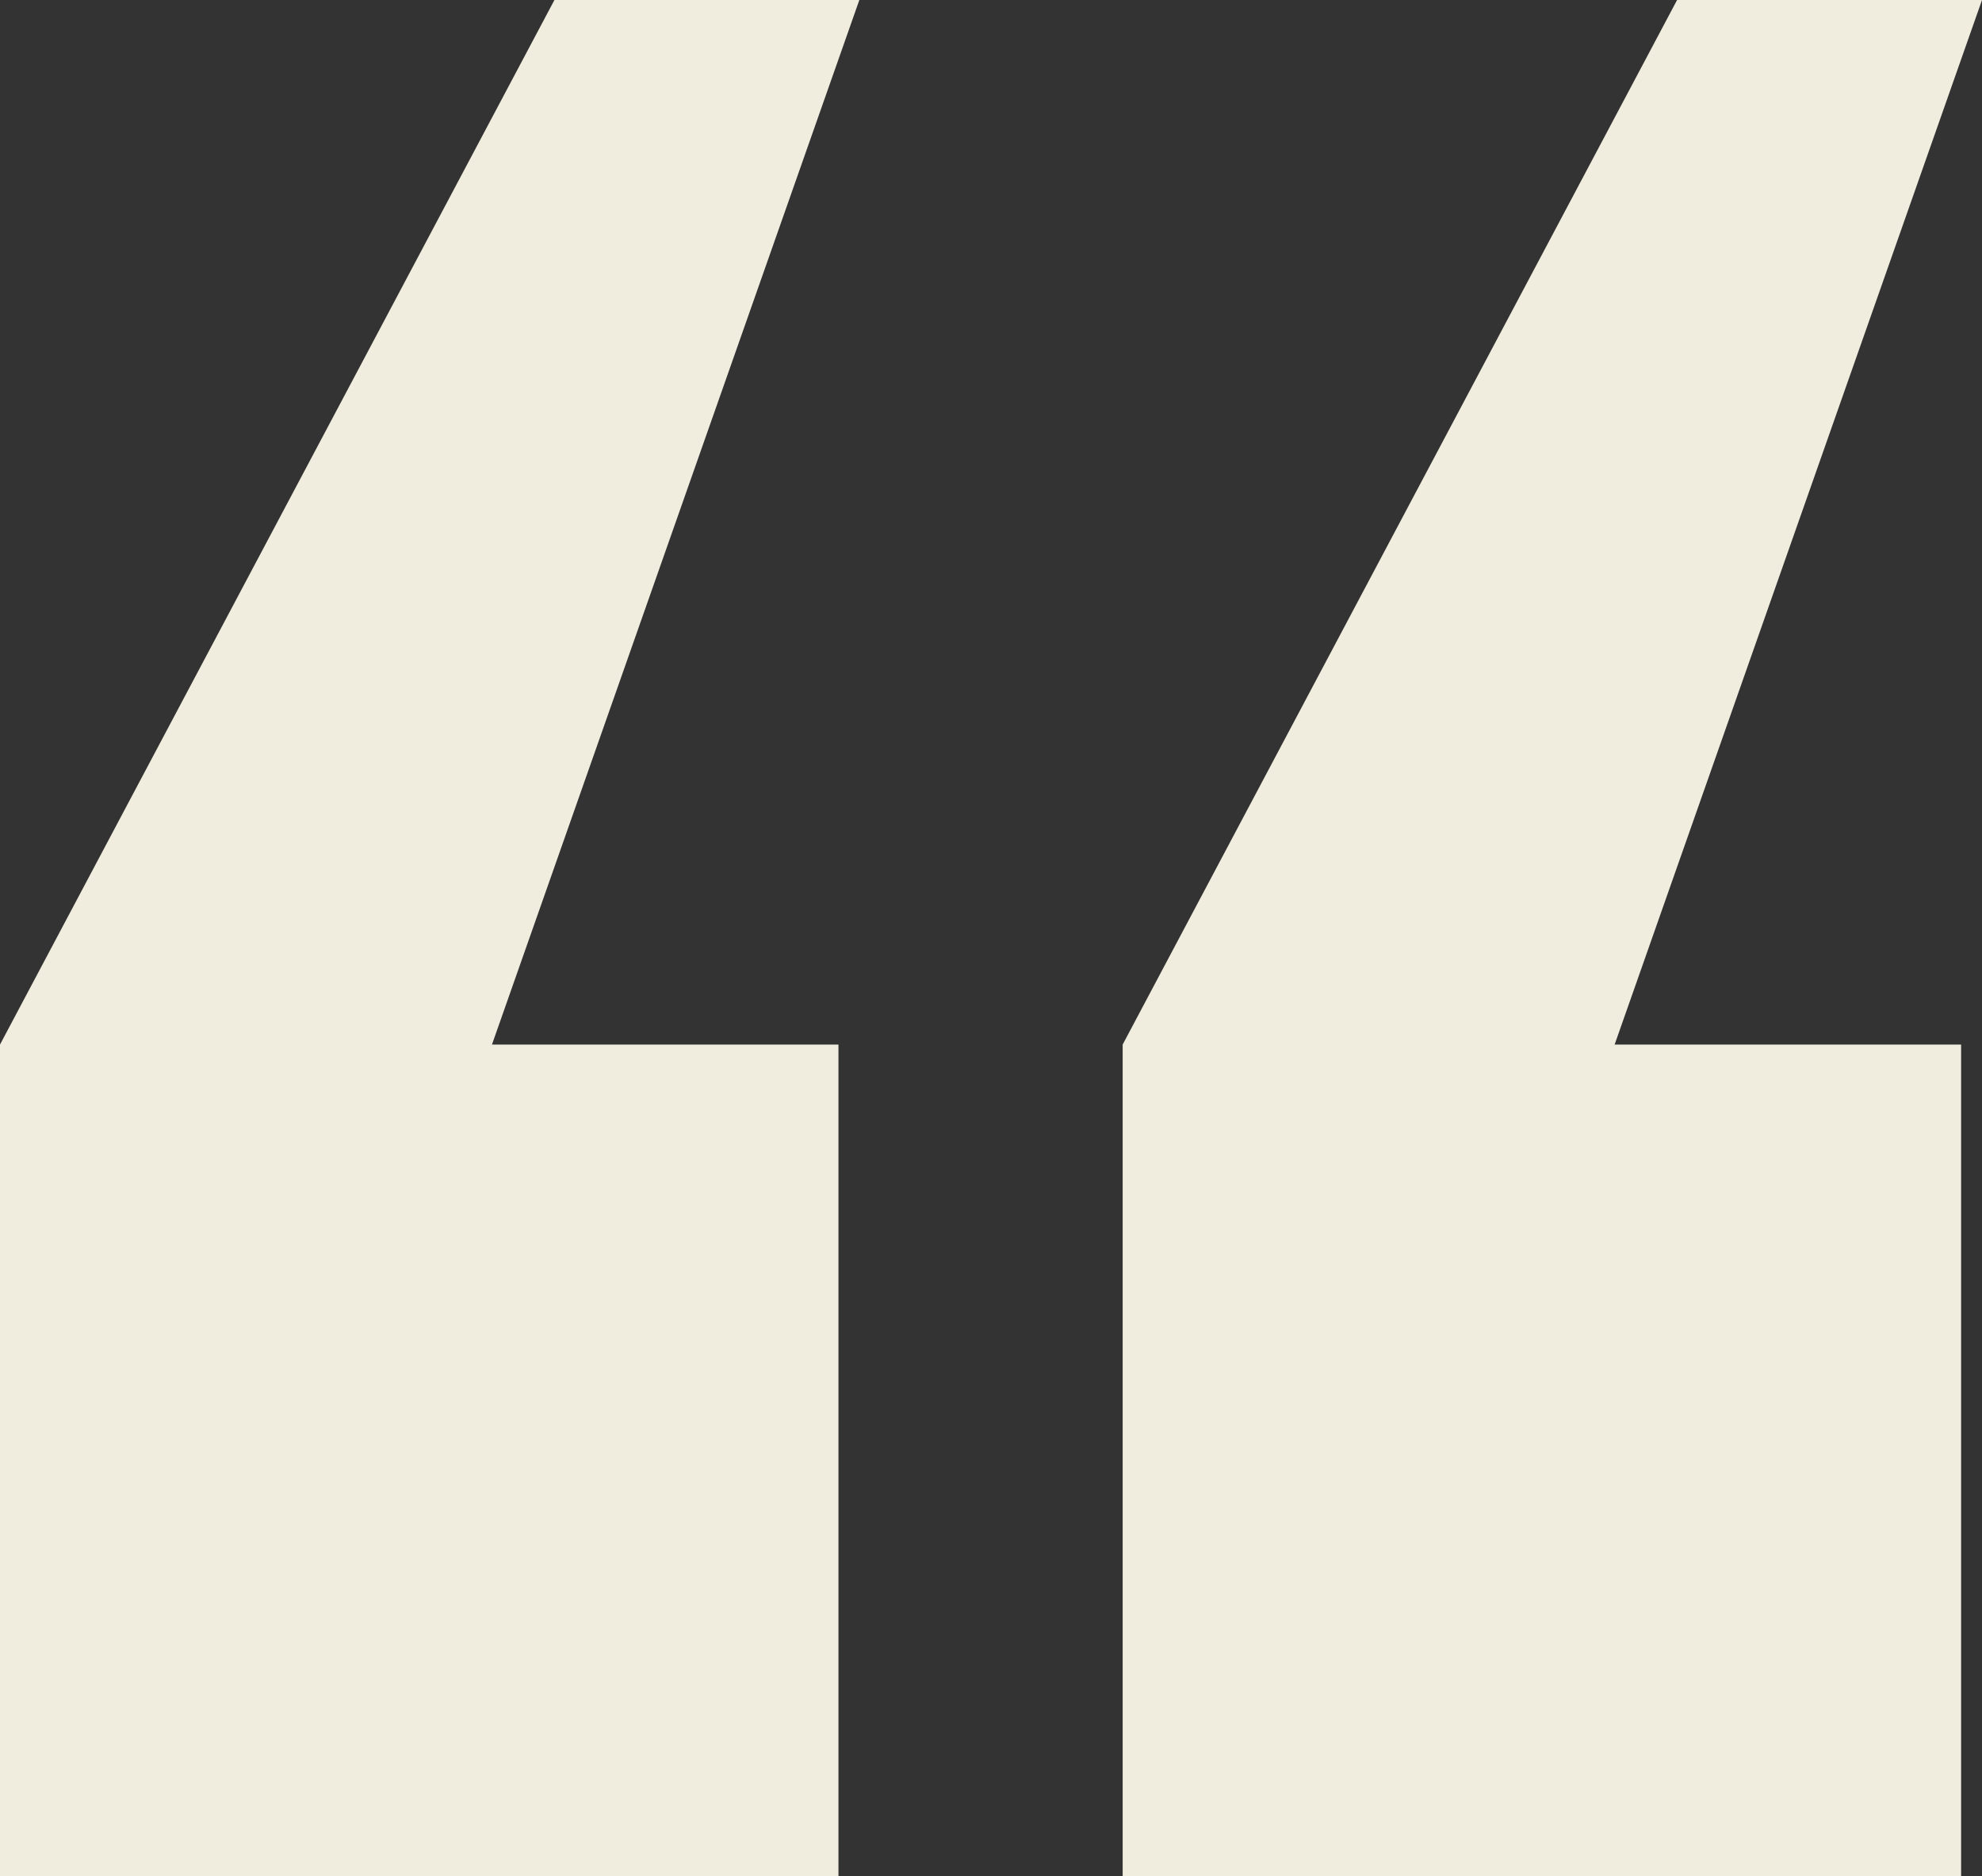
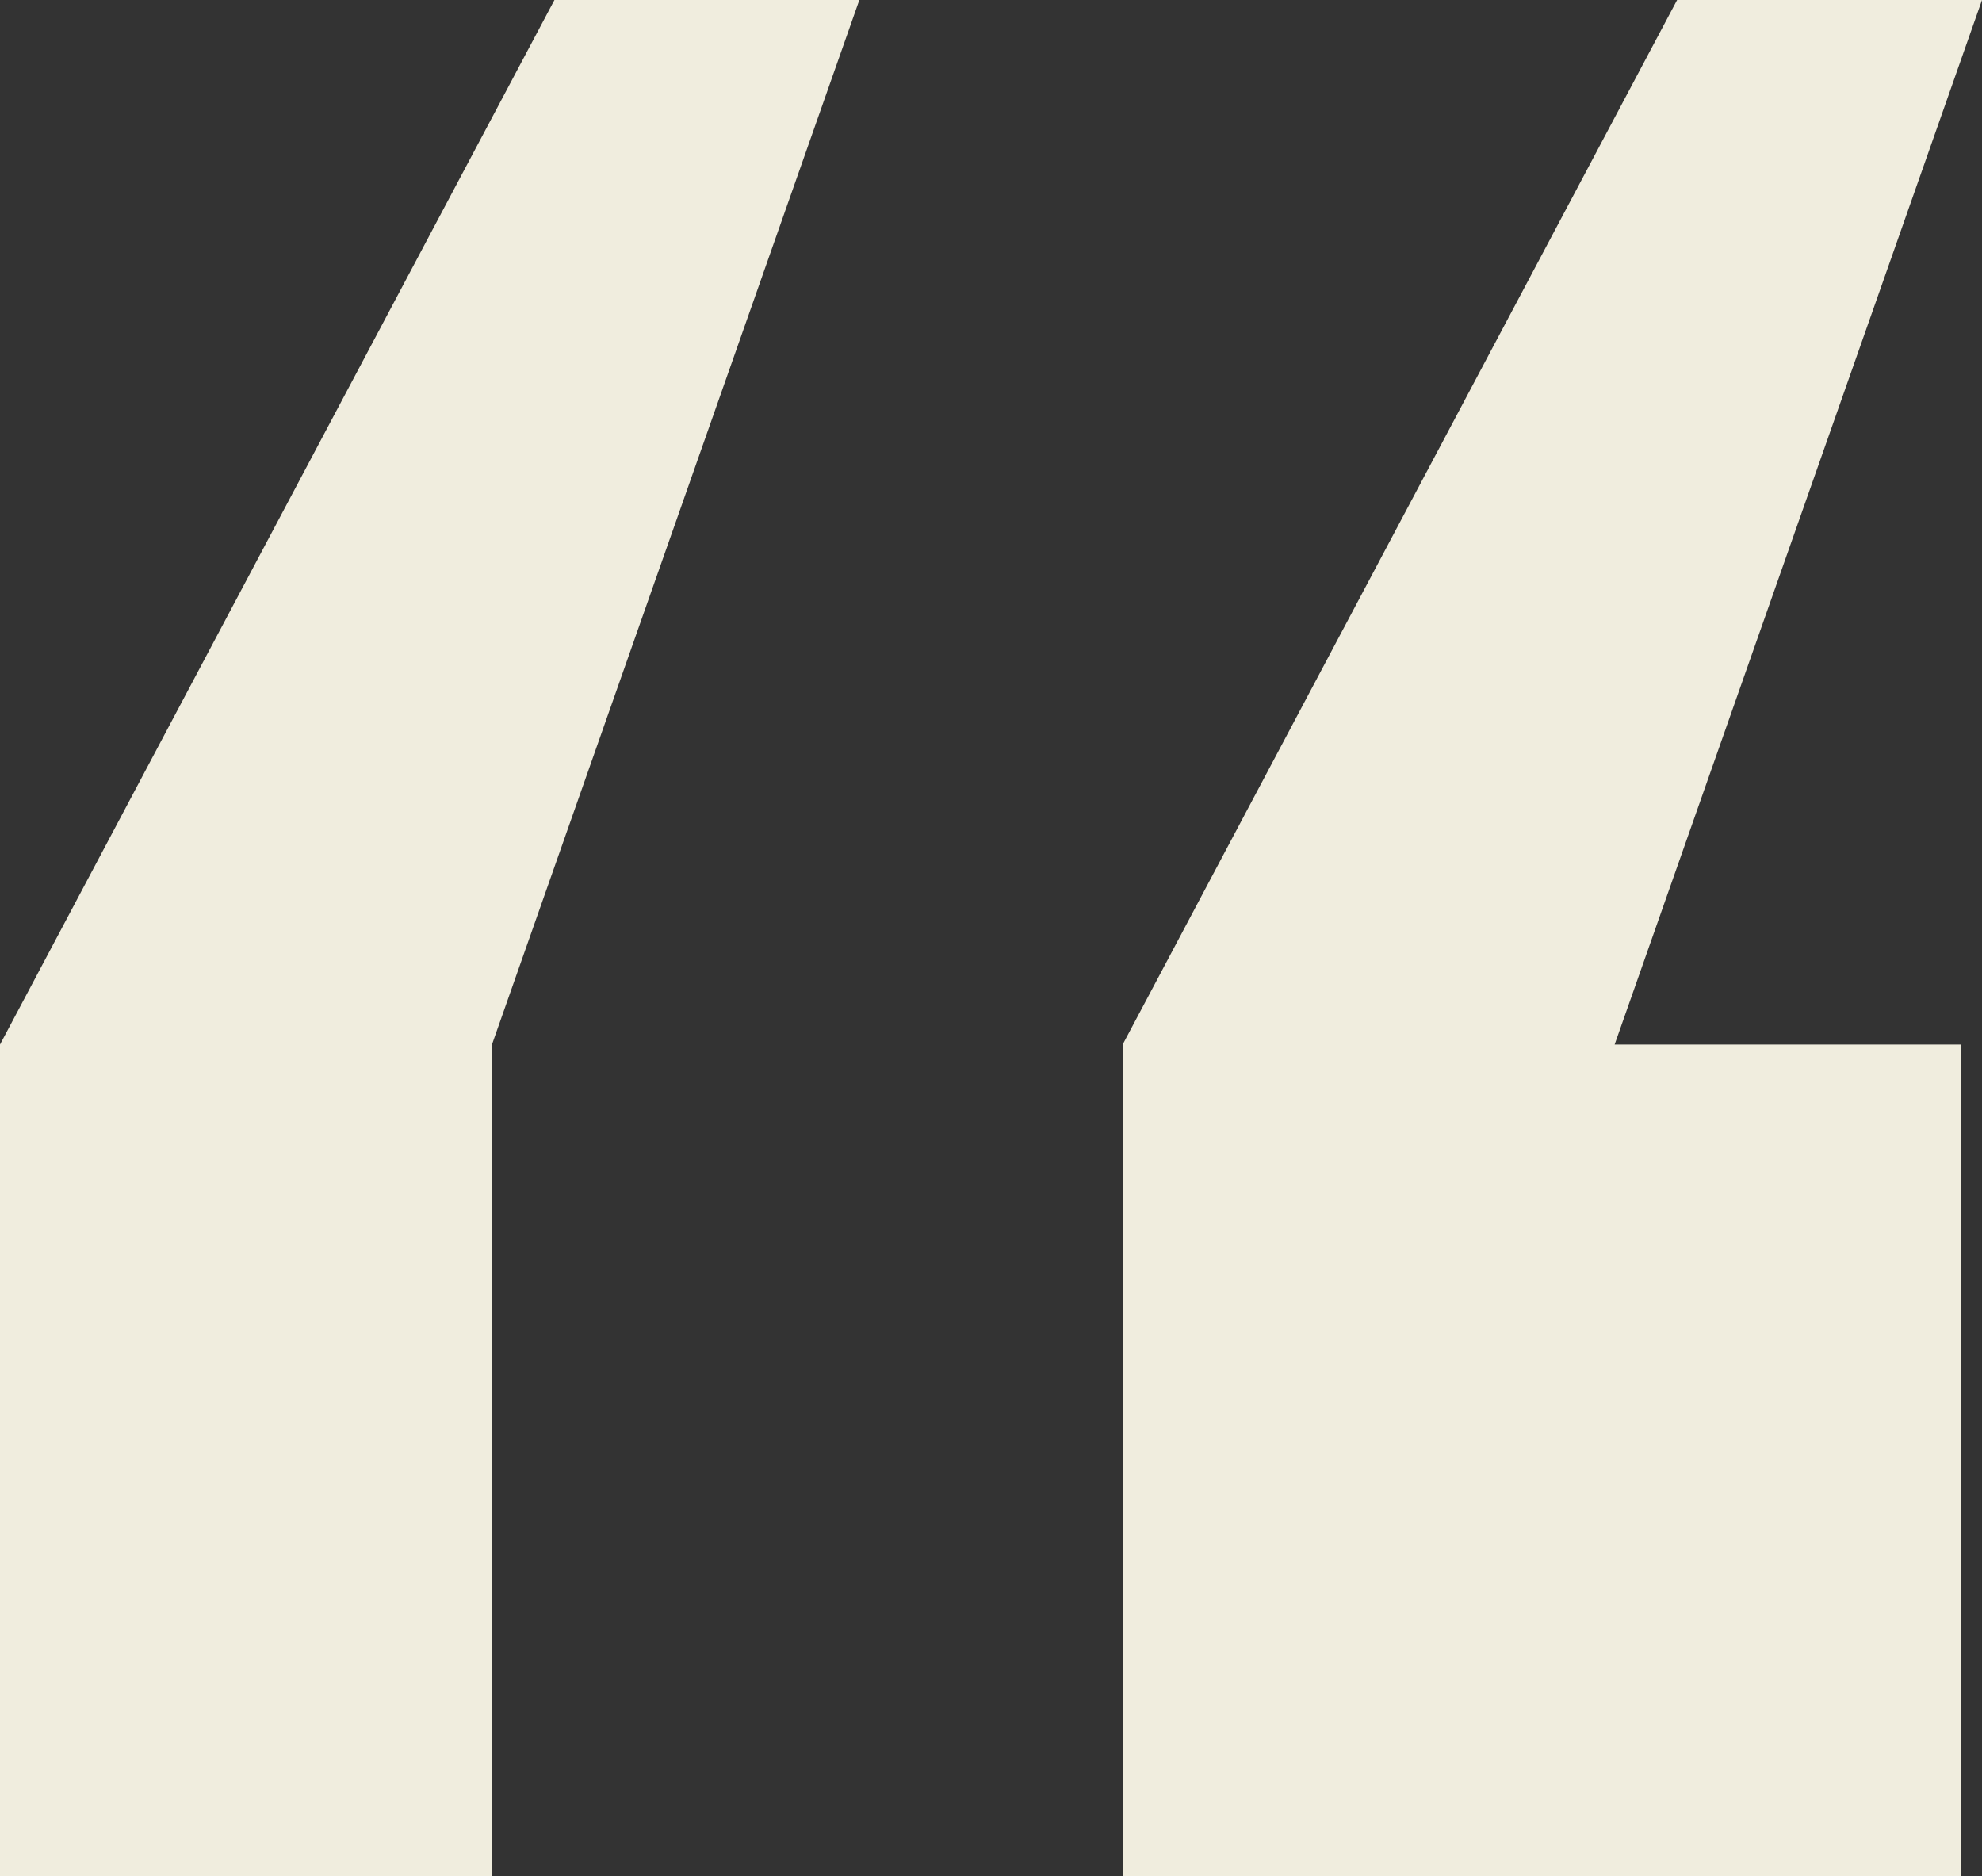
<svg xmlns="http://www.w3.org/2000/svg" id="Слой_1" x="0px" y="0px" viewBox="0 0 112 106" style="enable-background:new 0 0 112 106;" xml:space="preserve">
  <rect x="0" y="0" width="112" height="106" fill="#333333" stroke="none" />
  <style type="text/css"> .st0{fill:#F0EDDE;} </style>
-   <path class="st0" d="M110.82,59.02V106H63.44V59.02L94.77,0H112L91.24,59.02H110.82z M47.38,106H0V59.02L31.33,0h17.23L27.8,59.02 h19.58V106z" />
+   <path class="st0" d="M110.82,59.02V106H63.44V59.02L94.77,0H112L91.24,59.02H110.82z M47.38,106H0V59.02L31.33,0h17.23L27.8,59.02 V106z" />
</svg>